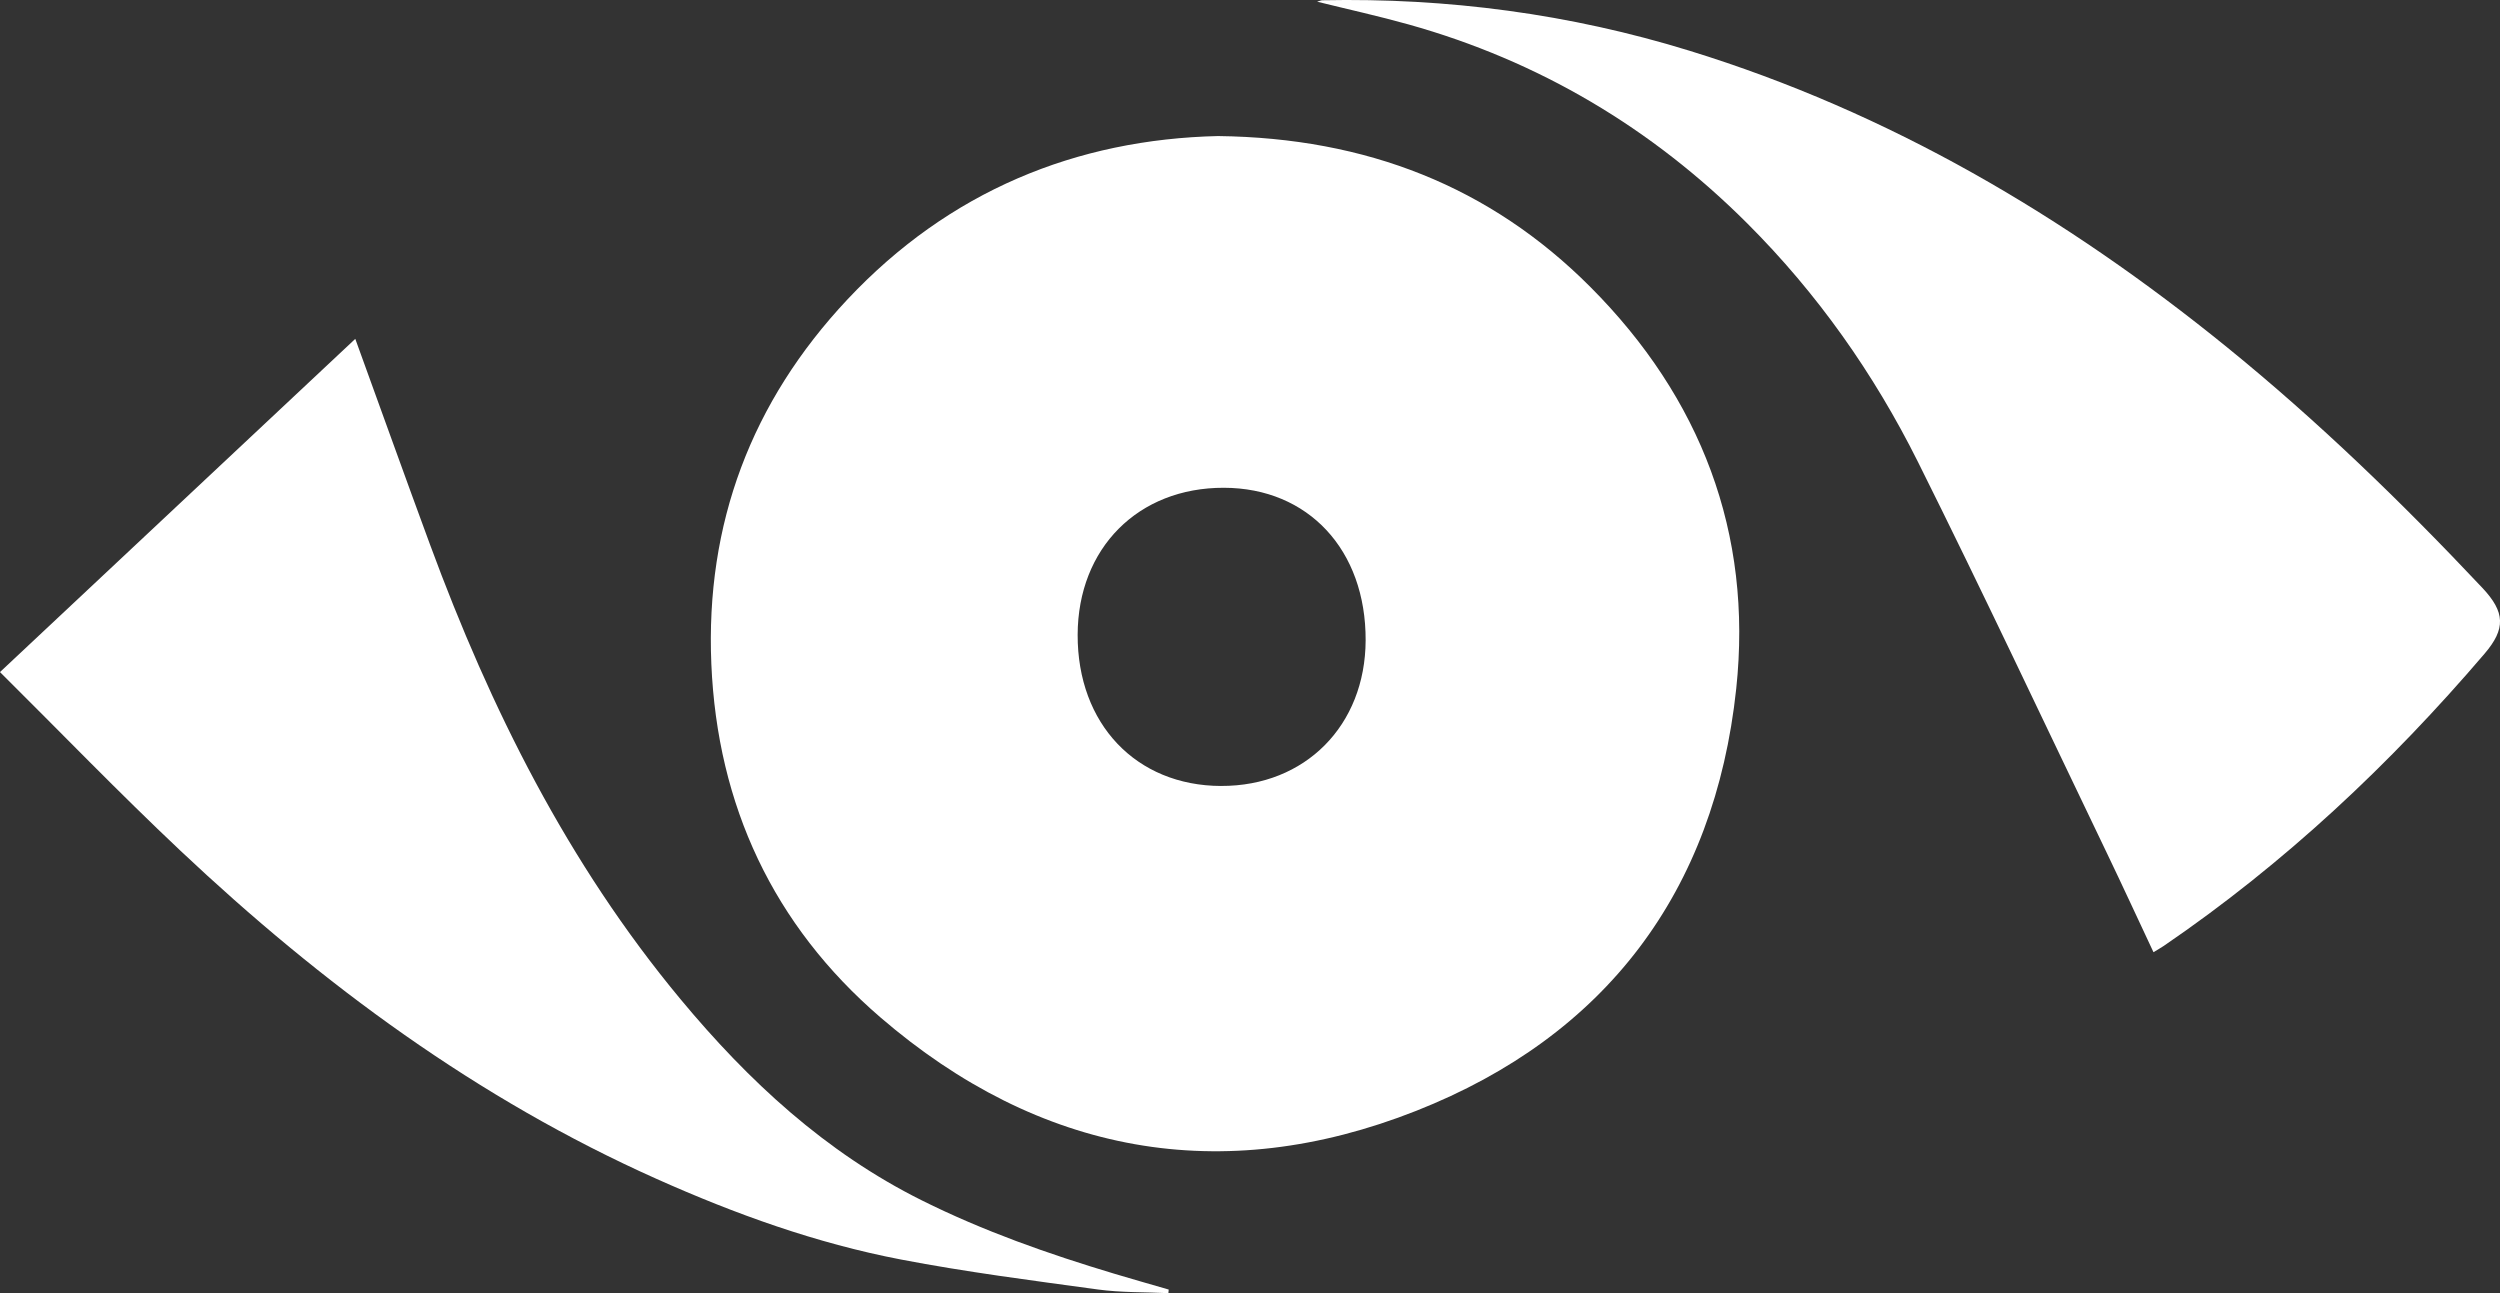
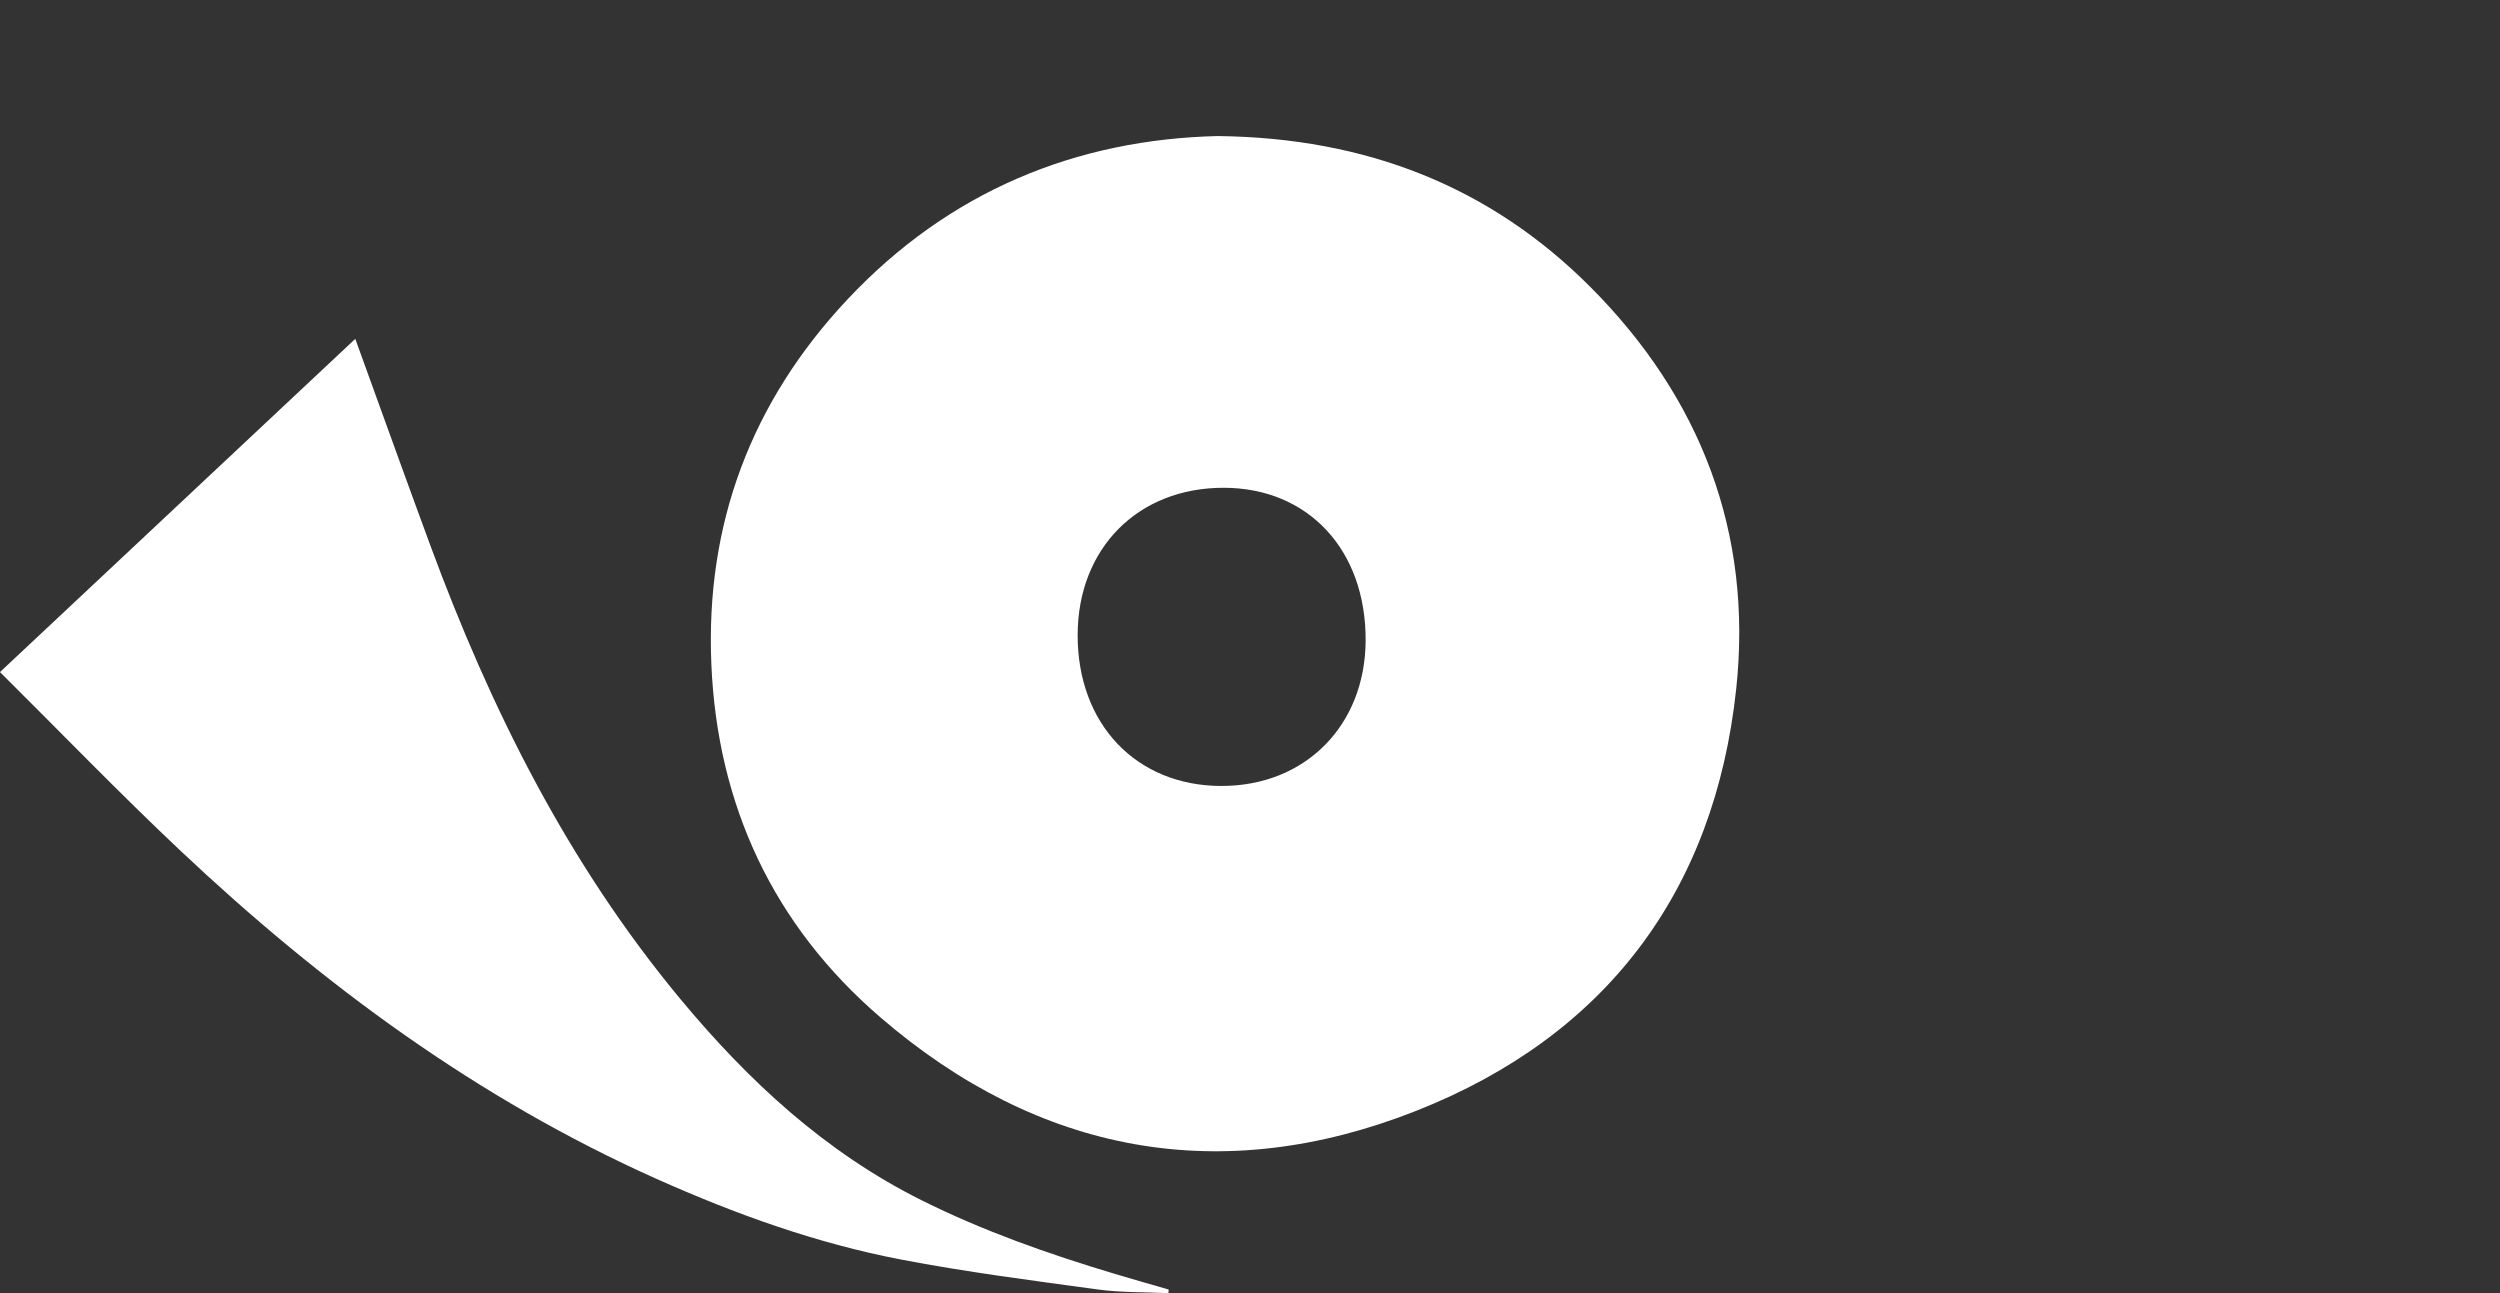
<svg xmlns="http://www.w3.org/2000/svg" id="Layer_1" data-name="Layer 1" viewBox="0 0 895.7 463.31">
  <rect x="0" y="0" width="895.7" height="463.31" fill="#333333" stroke="none" />
  <defs>
    <style>      .cls-1 {        fill: #fff;      }    </style>
  </defs>
  <path class="cls-1" d="m436.56,48.75c52.92.66,97.31,18.01,133.31,54.14,39.46,39.61,58.13,88,52.19,143.83-7.75,72.88-46.88,124.5-114.63,151.26-69.78,27.57-135.12,15.51-192.06-33.53-38.25-32.95-58.36-75.85-60.51-126.56-2.14-50.29,14.38-93.96,48.71-130.55,36.43-38.83,81.95-57.45,132.98-58.6Zm.95,232.84c30.1.09,51.66-21.64,51.77-52.17.12-32.37-20.53-54.59-50.78-54.66-30.73-.07-52.31,21.62-52.4,52.67-.09,31.93,20.93,54.08,51.41,54.17Z" />
-   <path class="cls-1" d="m771.54,341.14c-5.64-12.01-11.05-23.76-16.65-35.42-22.5-46.8-44.57-93.81-67.75-140.27-15.77-31.59-36.01-60.33-61.1-85.39-34.28-34.24-74.66-58.22-121.37-71.3-10.67-2.99-21.51-5.37-32.78-8.16.87-.24,1.38-.5,1.89-.51,44.79-.91,88.67,4.87,131.51,18.08,71.53,22.05,134.7,59.25,192.53,106.18,32.65,26.5,62.76,55.68,91.56,86.27,8.19,8.7,8.4,14.67.8,23.57-33.91,39.7-71.69,75.16-114.89,104.67-1.07.73-2.22,1.36-3.74,2.29Z" />
  <path class="cls-1" d="m127.29,121.41c9.16,25.23,17.86,49.51,26.78,73.71,21.67,58.8,49.38,114.27,89.7,162.82,24.39,29.37,51.92,54.88,86.44,72.1,22.13,11.04,45.34,19.2,68.96,26.29,6.5,1.95,13.03,3.8,19.55,5.69-.04.43-.07.86-.11,1.29-8.44-.4-16.96-.18-25.3-1.32-23.55-3.22-47.17-6.25-70.51-10.73-30.34-5.82-59.34-16.27-87.53-28.87-64.17-28.67-119.86-69.75-170.7-117.67-21.92-20.66-42.85-42.36-64.58-63.93,42.52-39.88,84.6-79.35,127.29-119.38Z" />
</svg>